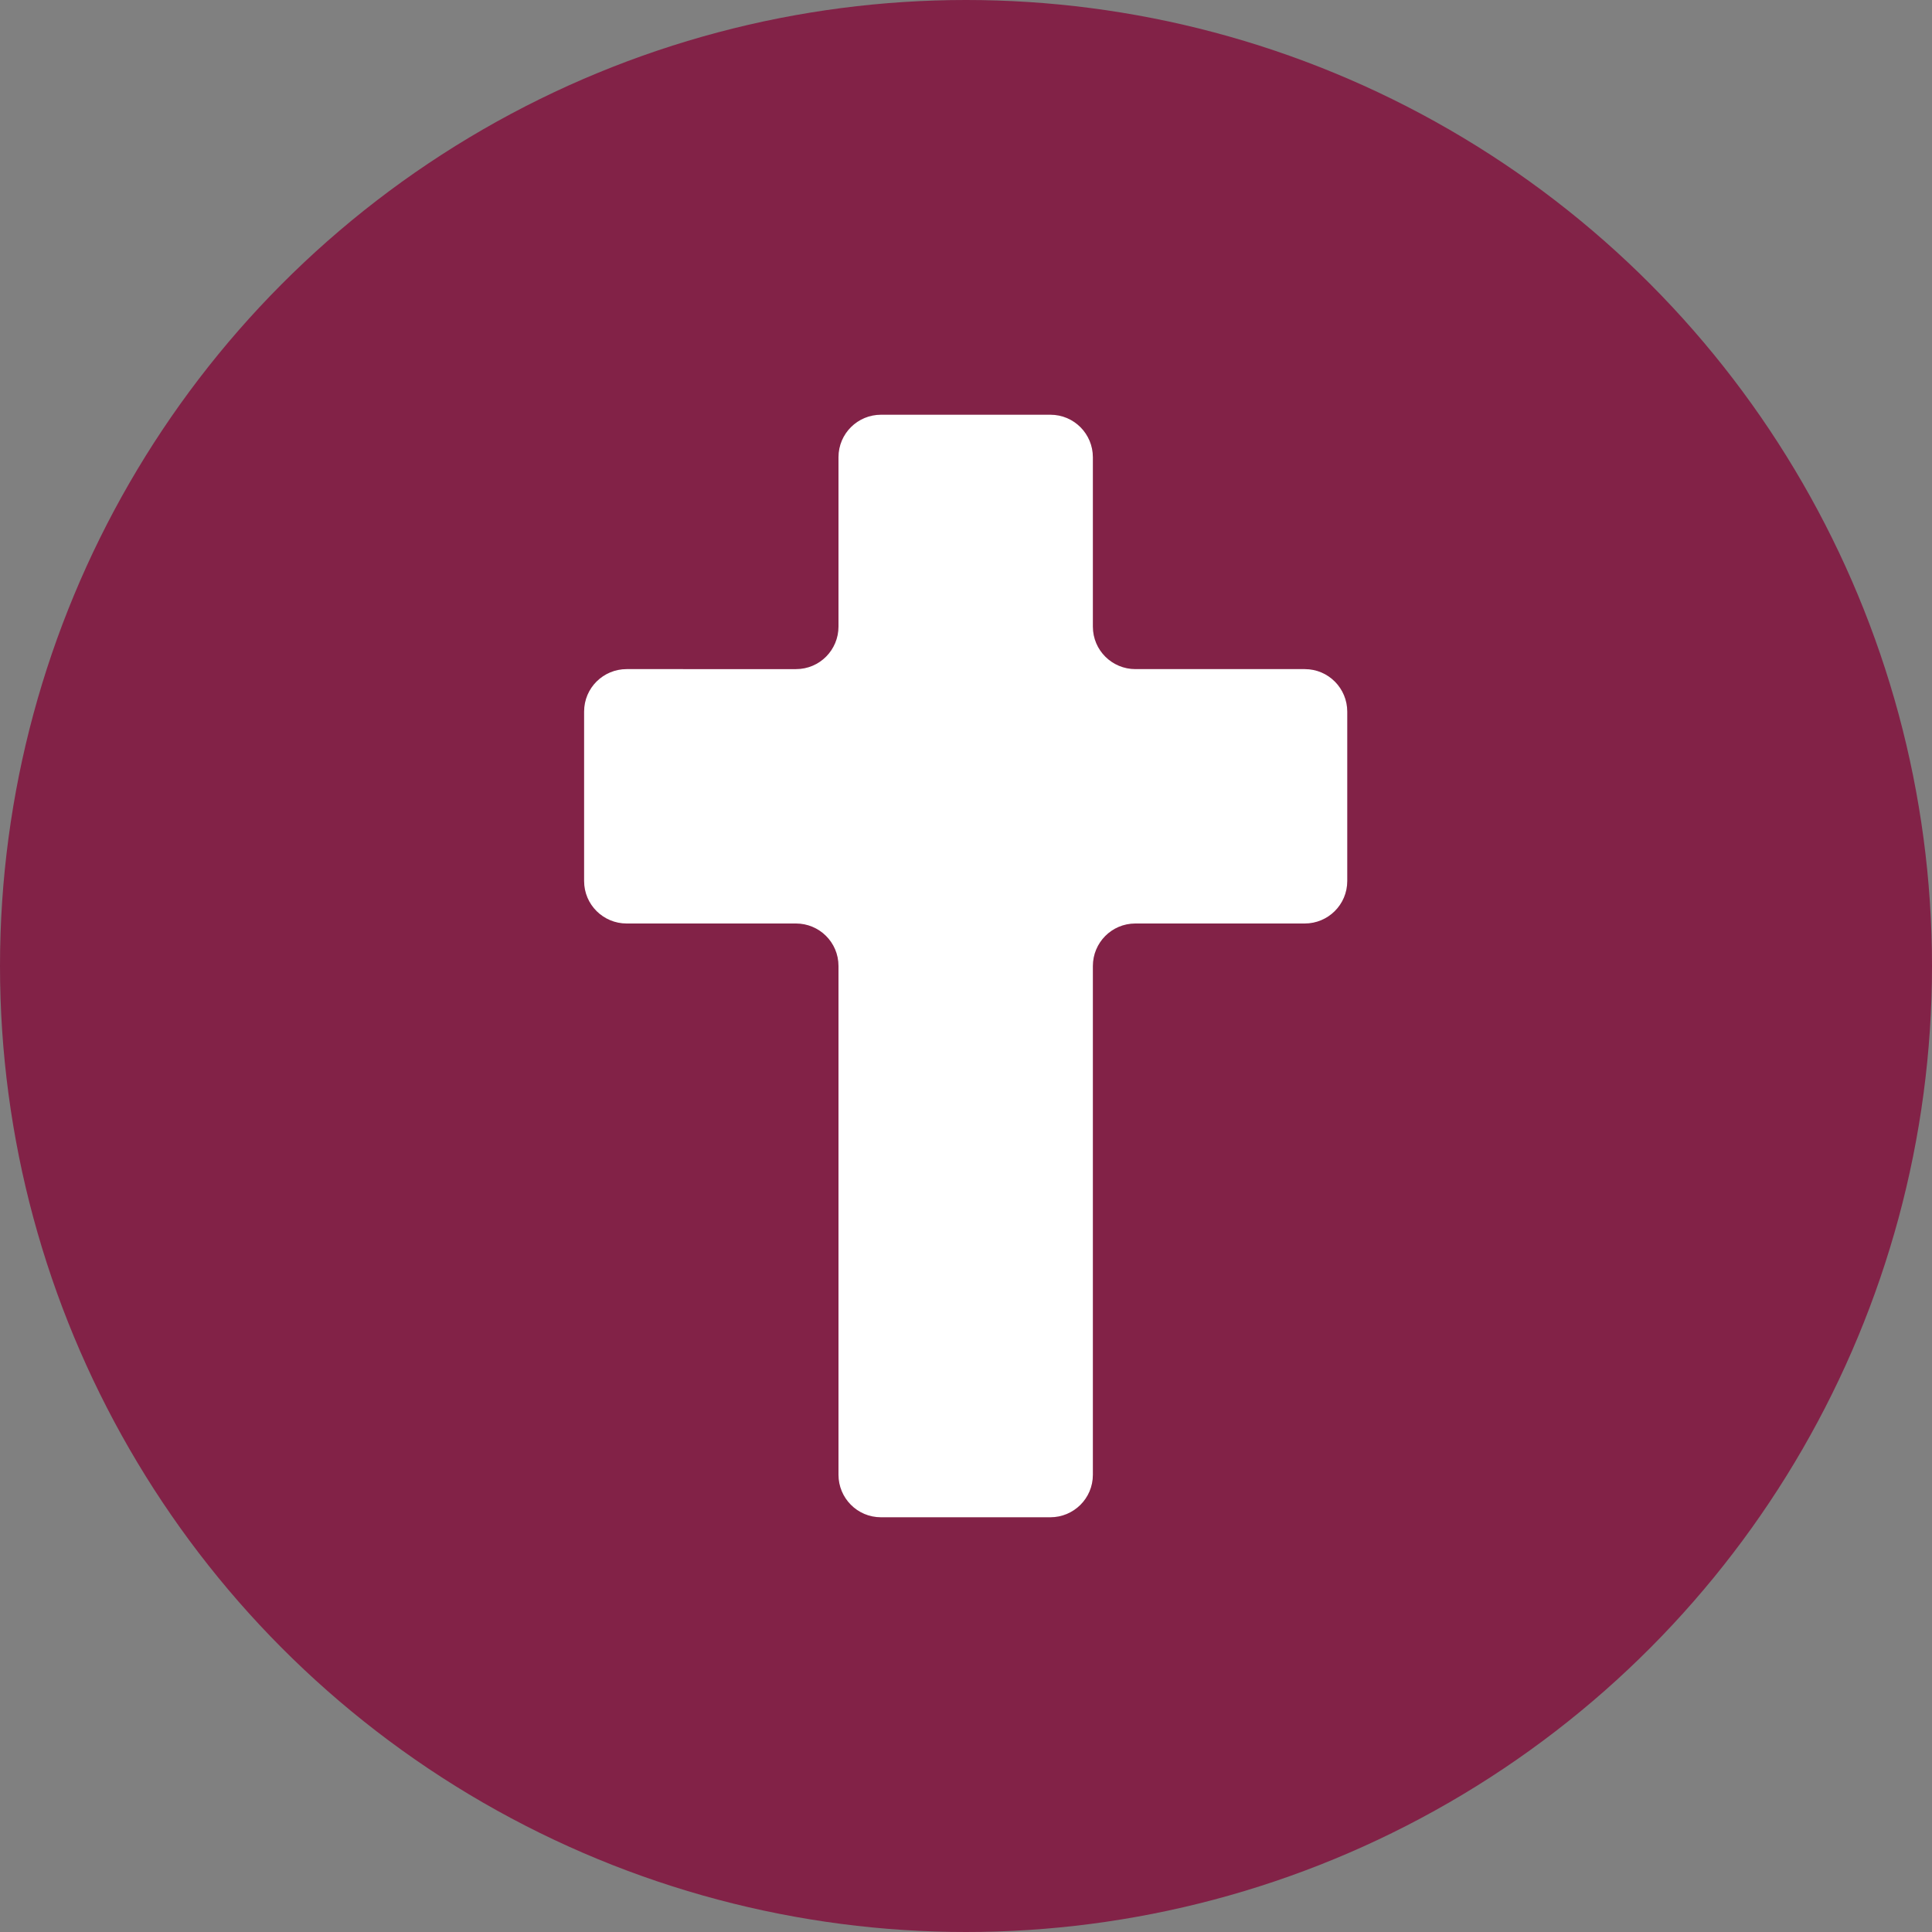
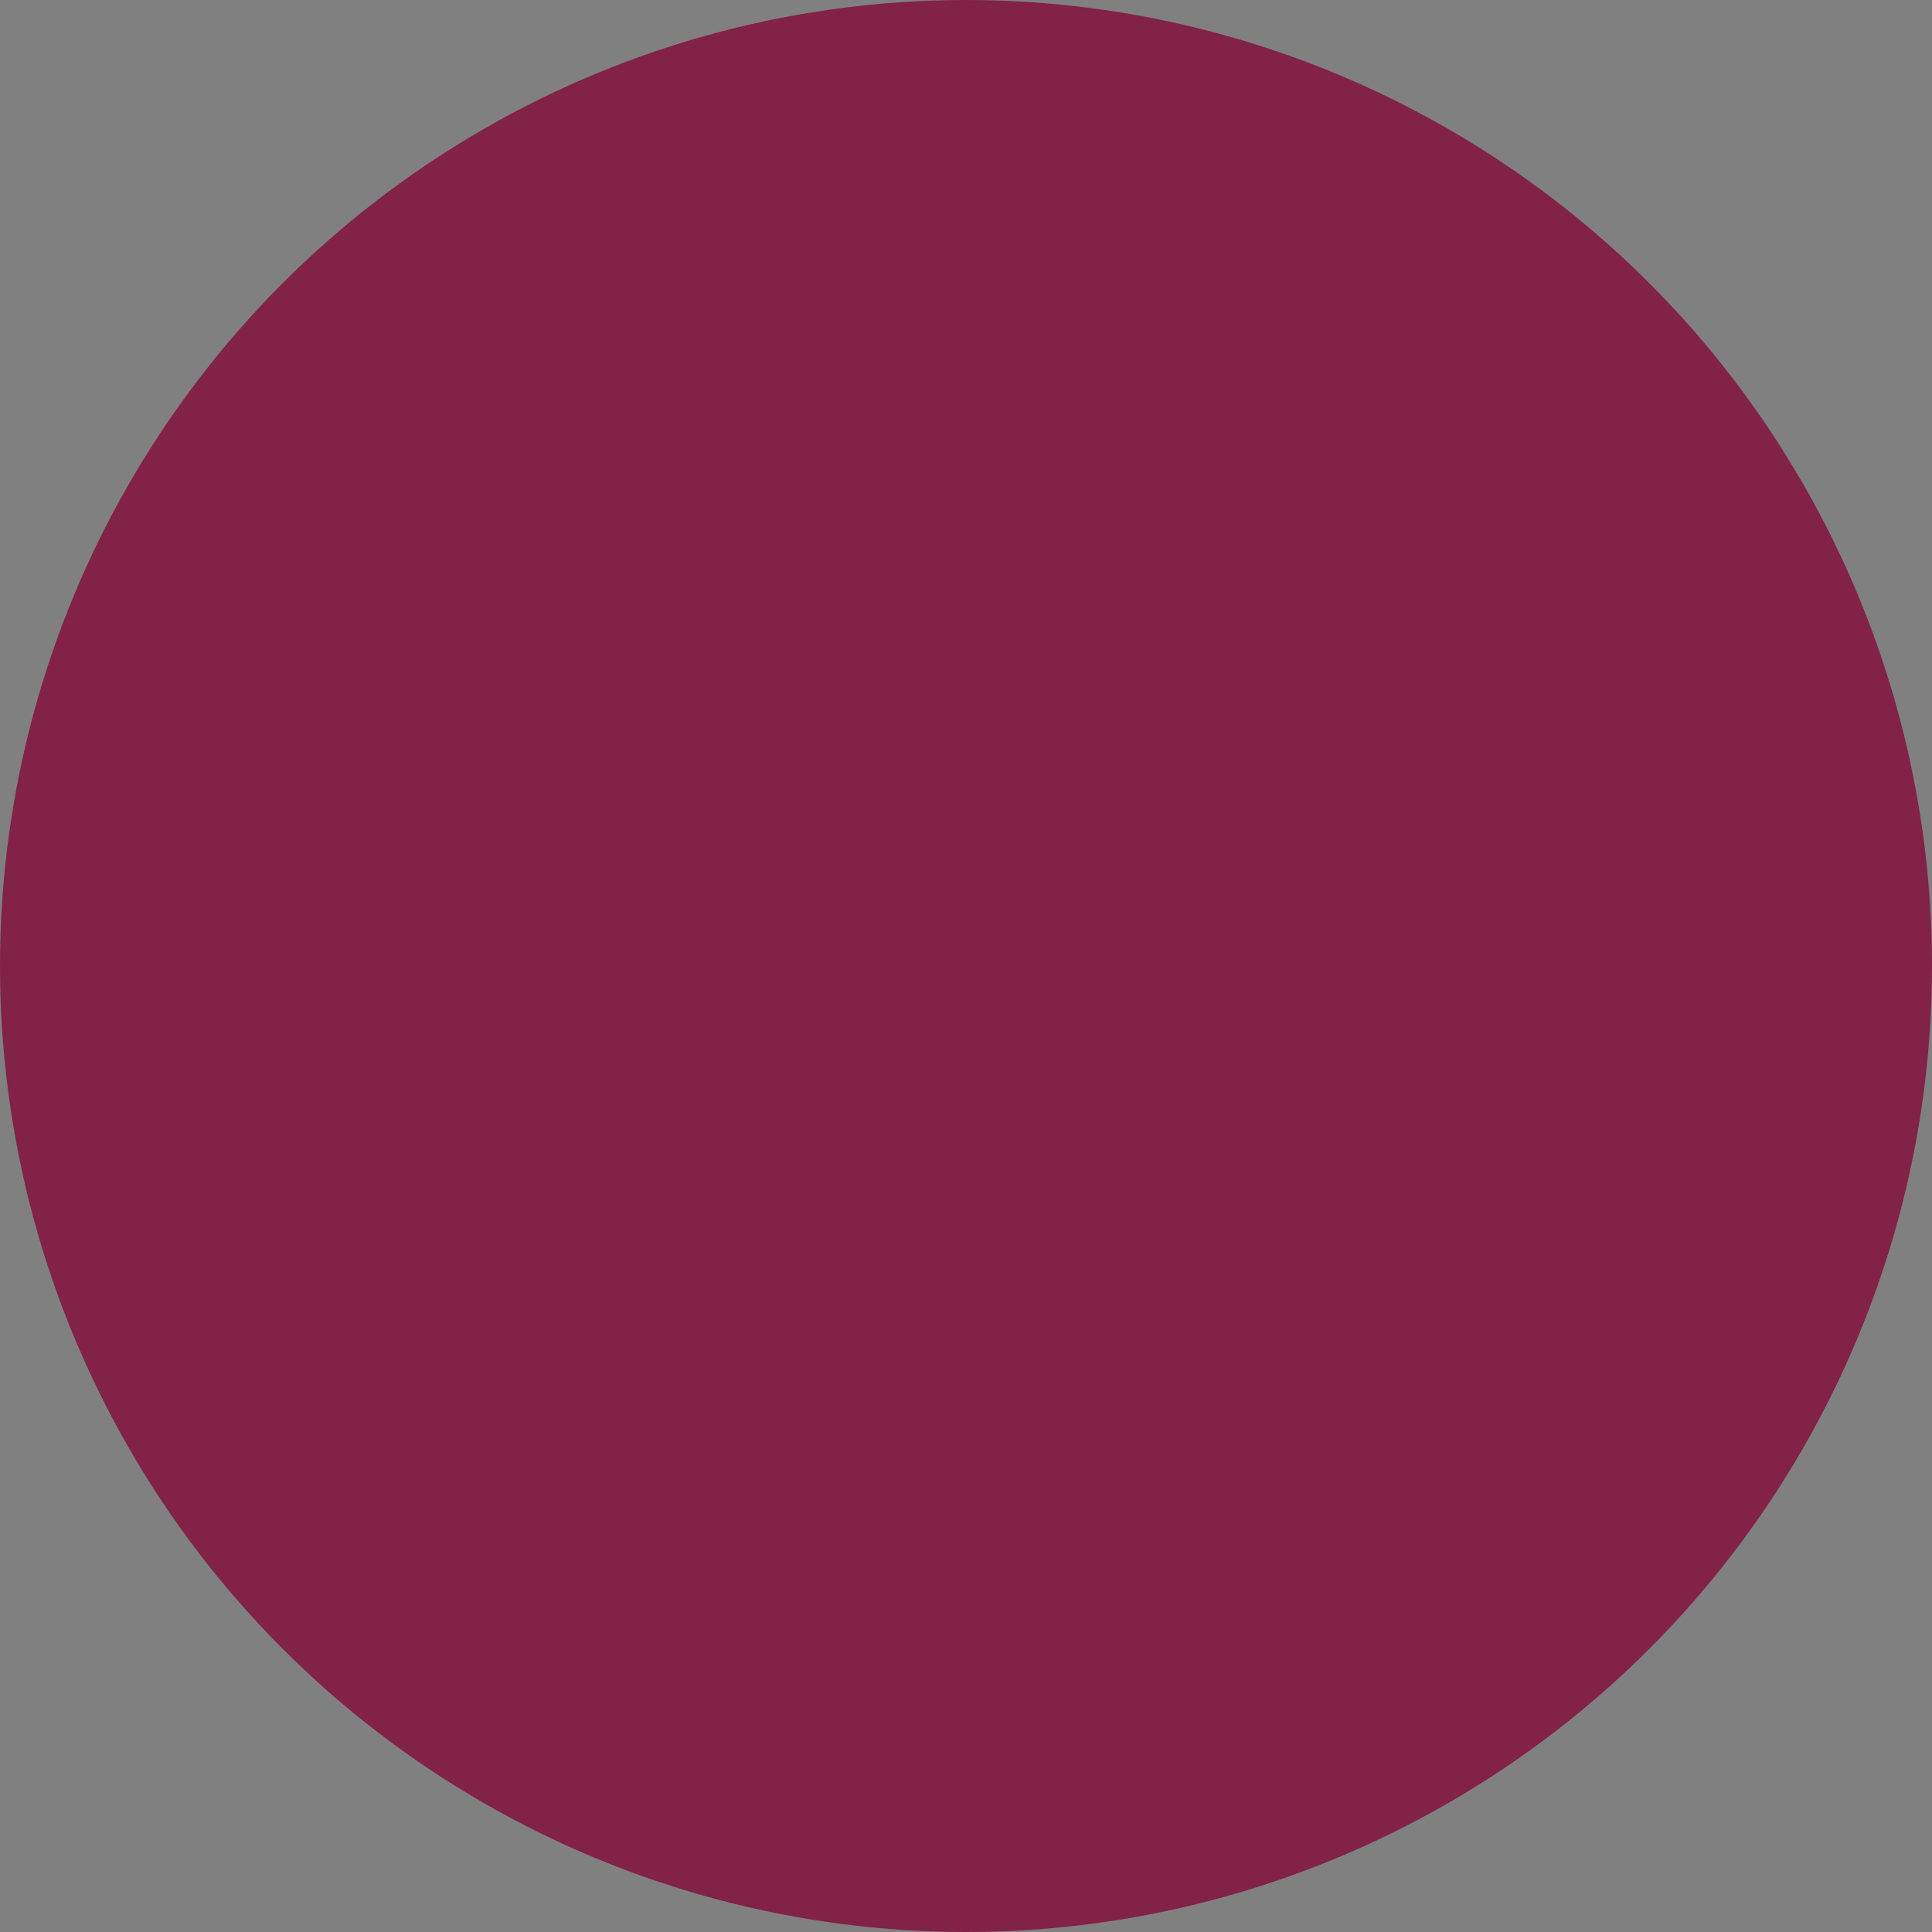
<svg xmlns="http://www.w3.org/2000/svg" viewBox="0 0 300 300">
  <rect x="0" y="0" width="300" height="300" fill="#808080" stroke="none" />
  <style>.st10{fill:none;stroke:#ec008c;stroke-width:.25;stroke-miterlimit:10}</style>
  <g id="Layer_1">
    <circle cx="150" cy="150" r="150" fill="#822247" />
-     <path d="M97.3 143.4h26.3c3.6 0 6.6 2.9 6.6 6.6v79c0 3.6 2.9 6.6 6.6 6.6h26.3c3.6 0 6.6-2.9 6.6-6.6v-79c0-3.6 2.9-6.6 6.6-6.6h26.3c3.6 0 6.6-2.9 6.6-6.6v-26.3c0-3.6-2.9-6.6-6.6-6.6h-26.3c-3.6 0-6.6-2.9-6.6-6.6V71c0-3.6-2.9-6.6-6.6-6.6h-26.3c-3.6 0-6.6 2.9-6.6 6.6v26.3c0 3.6-2.9 6.6-6.6 6.6H97.3c-3.6 0-6.6 2.9-6.6 6.6v26.3c0 3.7 3 6.6 6.6 6.6z" fill="#fff" />
  </g>
</svg>